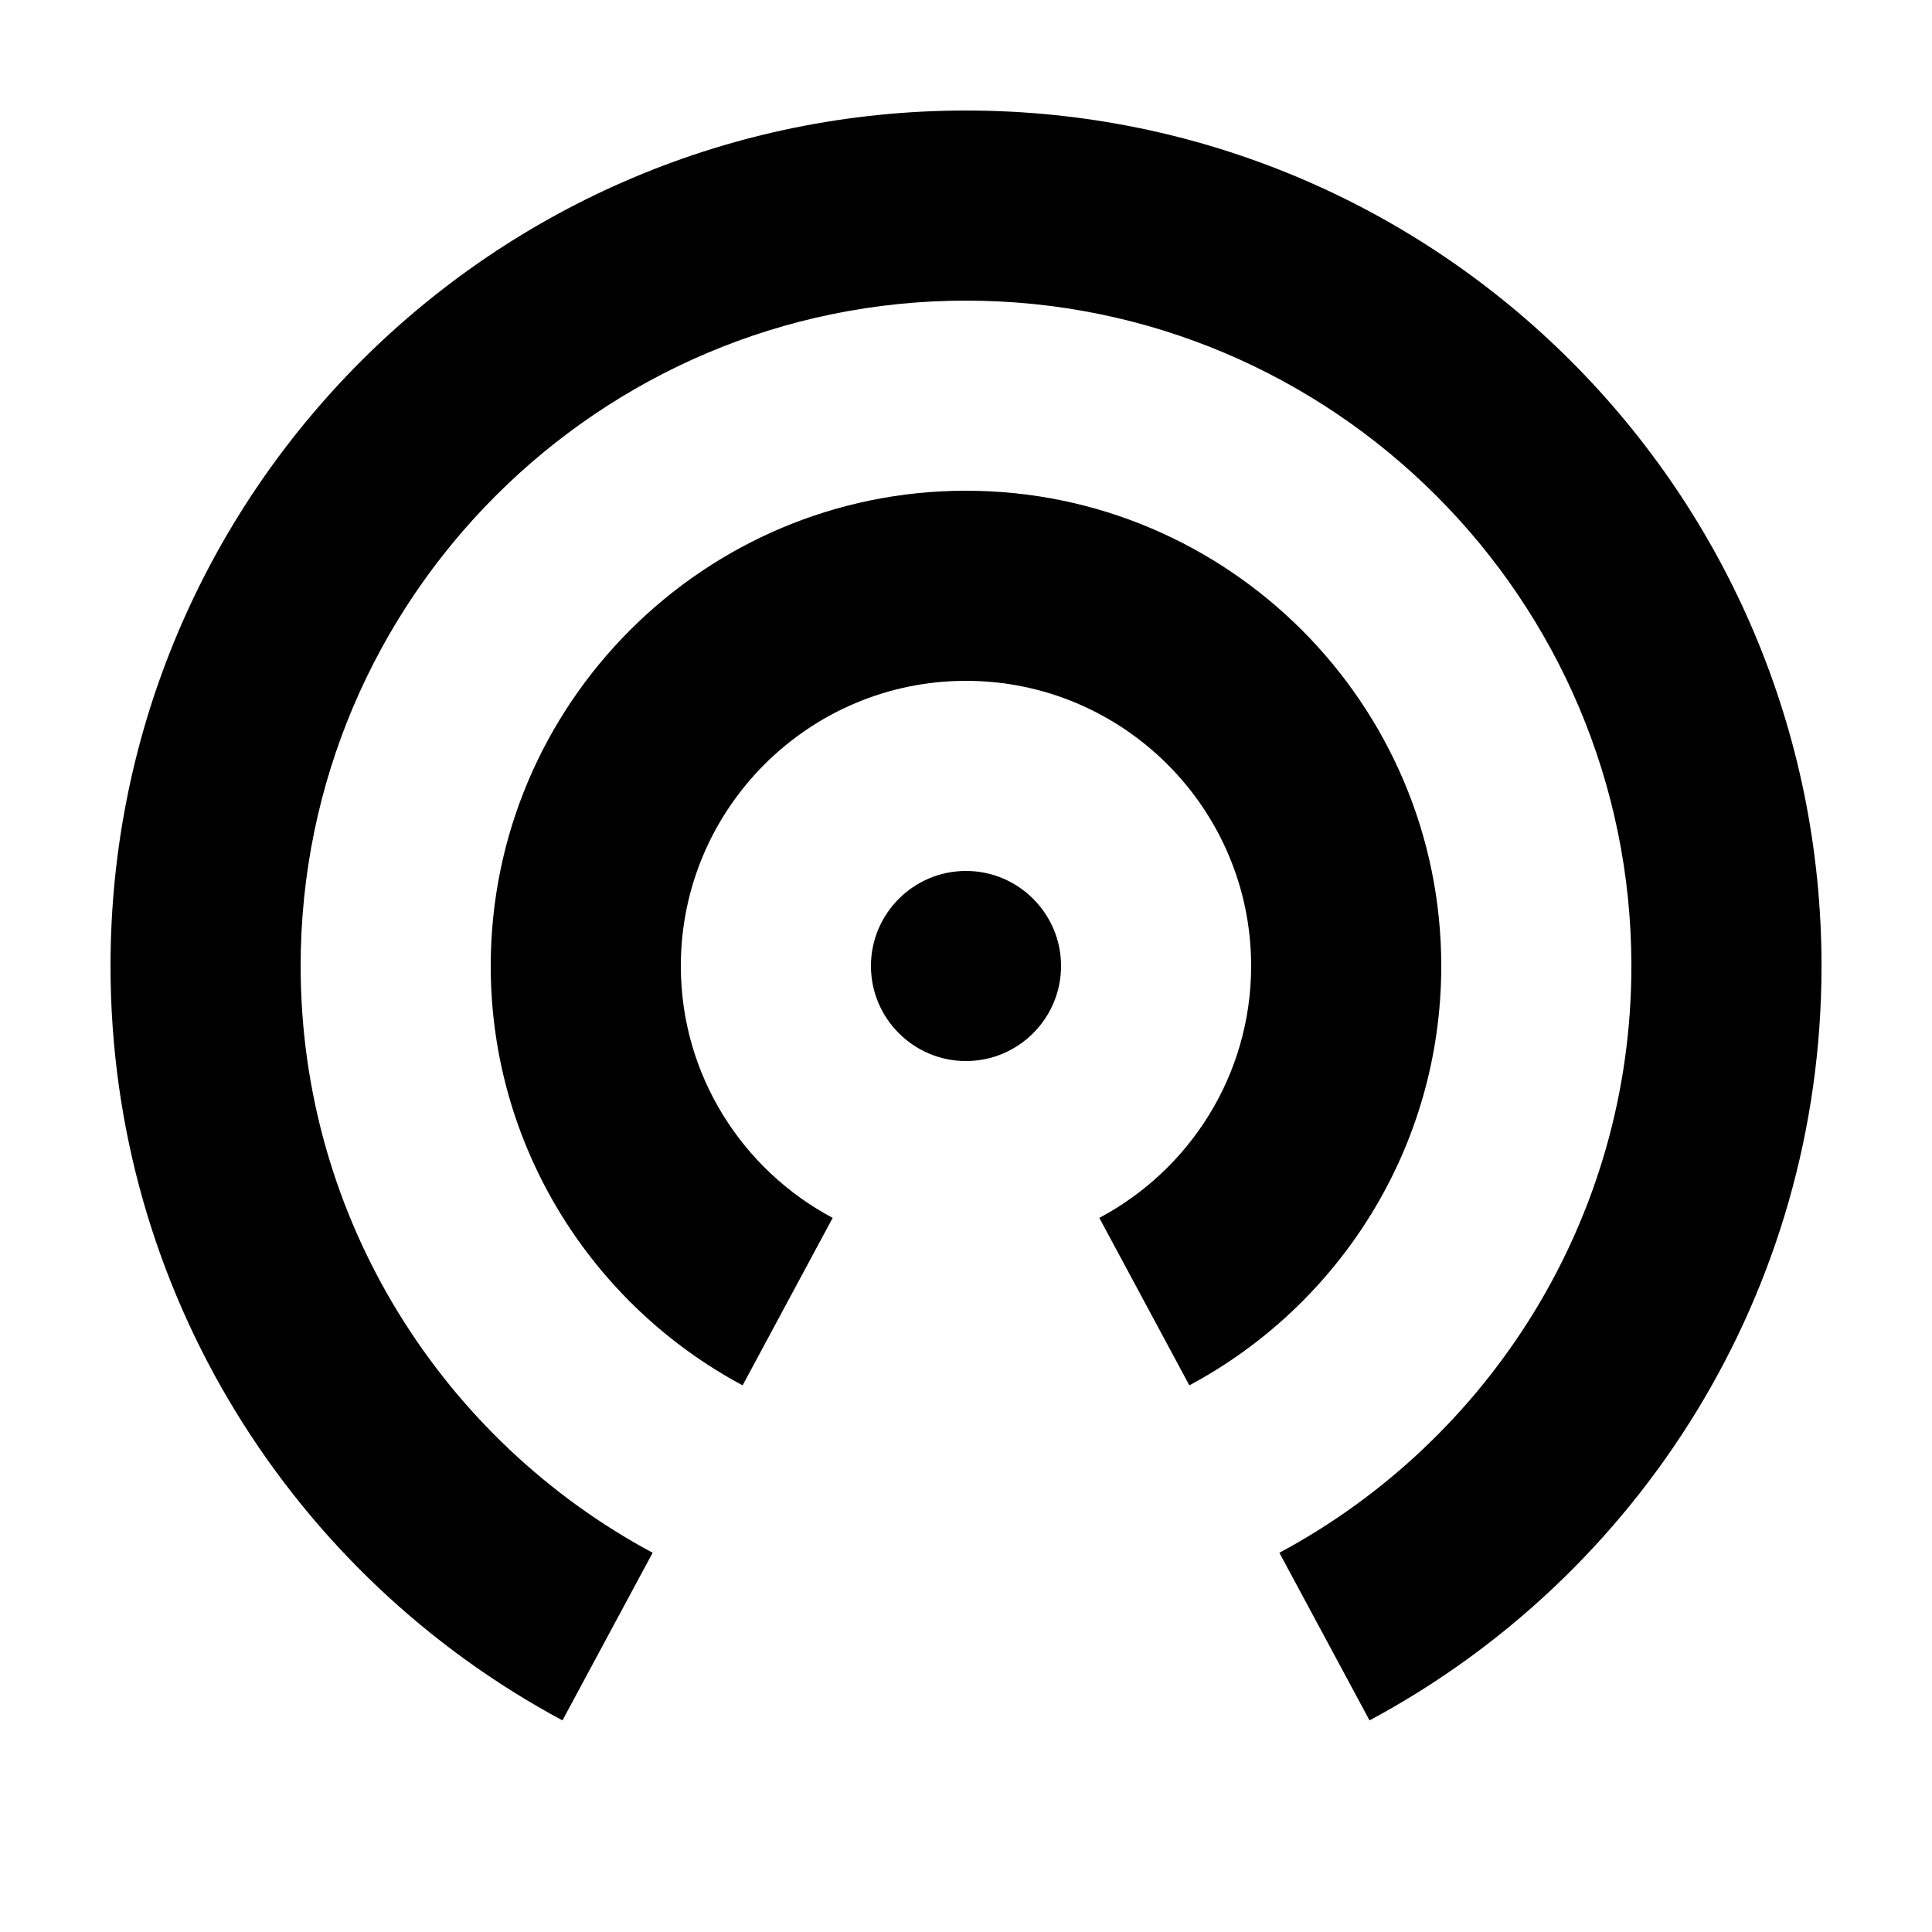
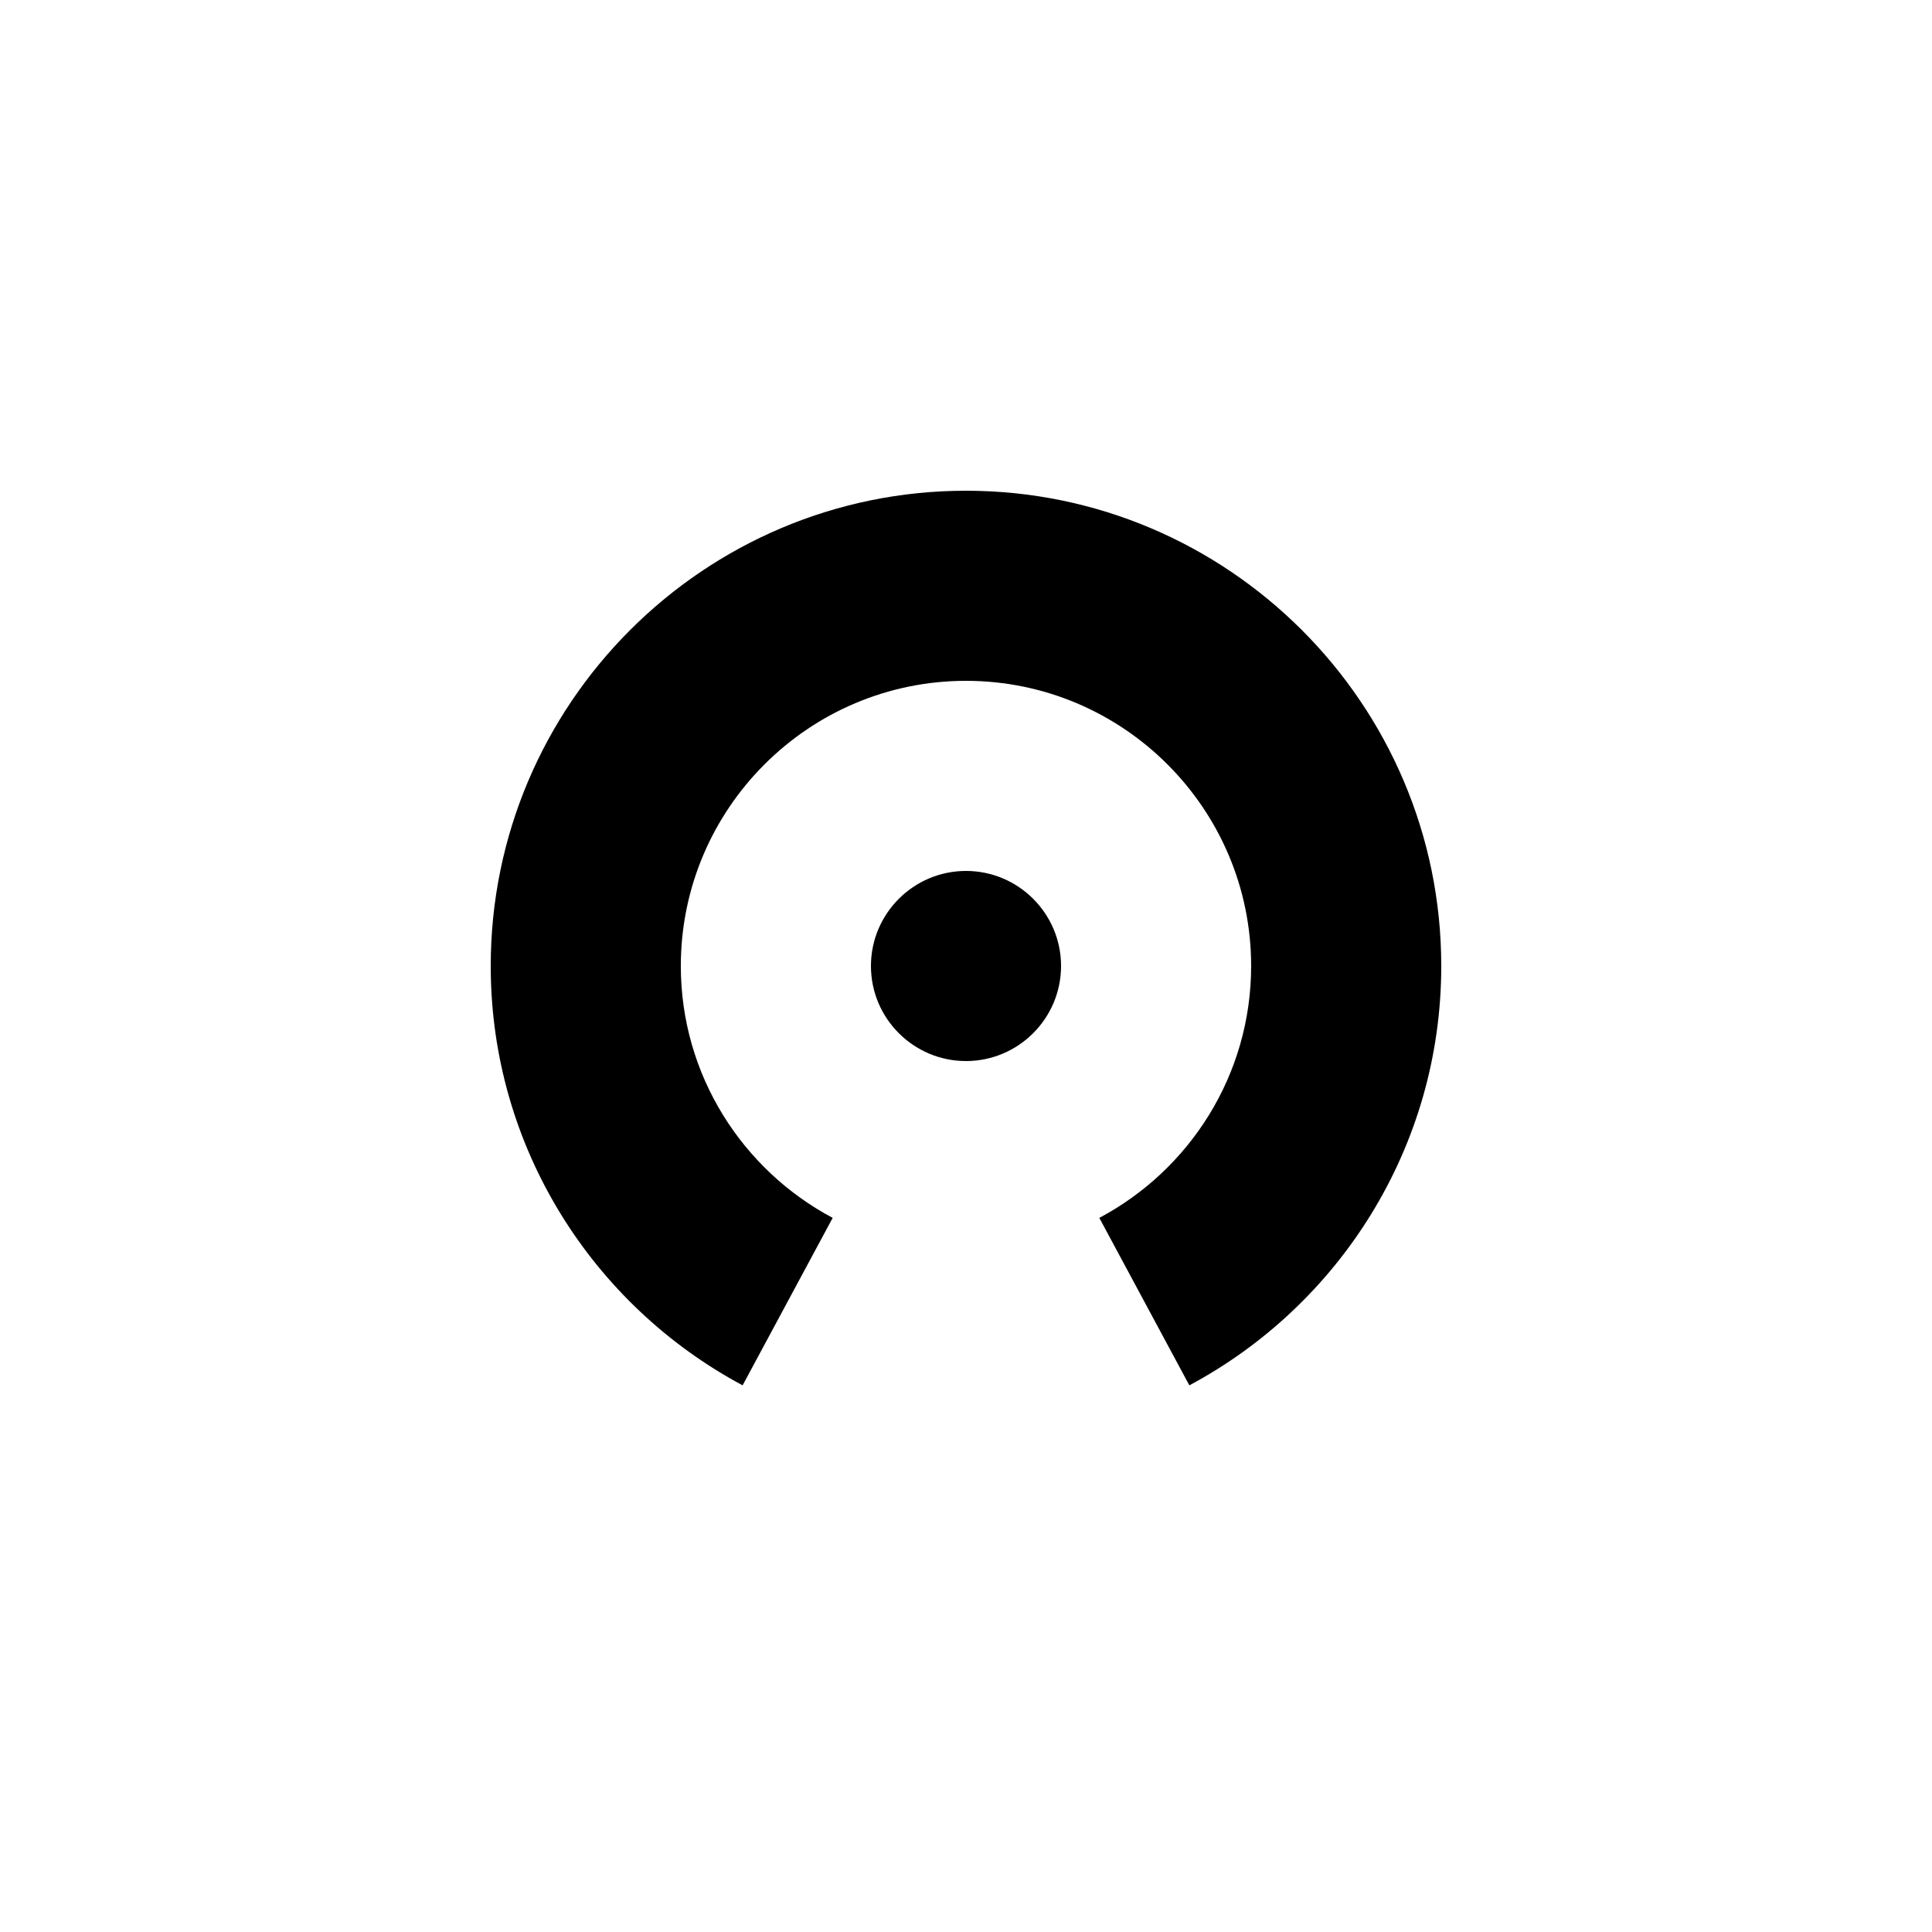
<svg xmlns="http://www.w3.org/2000/svg" fill="#000000" width="800px" height="800px" version="1.1" viewBox="144 144 512 512">
  <g>
    <path d="m400 425.19c-13.891 0-25.191-11.301-25.191-25.191s11.301-25.191 25.191-25.191c13.887 0 25.191 11.301 25.191 25.191-0.004 13.891-11.305 25.191-25.191 25.191z" />
-     <path d="m400 173.29c-125.22 0-226.71 101.5-226.71 226.71 0 86.527 48.492 161.71 119.77 199.92l23.895-44.422c-55.465-29.75-93.281-88.285-93.281-155.5 0-97.23 79.102-176.33 176.33-176.33 97.227 0 176.33 79.102 176.33 176.33 0 67.215-37.816 125.75-93.285 155.5l23.891 44.422c71.289-38.195 119.78-113.39 119.78-199.92 0-125.22-101.5-226.71-226.71-226.71z" />
    <path d="m340.8 511.13 23.867-44.379c-23.906-12.703-40.242-37.848-40.242-66.754 0-41.672 33.902-75.57 75.57-75.57 41.672 0 75.57 33.902 75.57 75.57 0 28.91-16.328 54.055-40.234 66.754l23.859 44.379c39.691-21.223 66.758-63.07 66.758-111.13 0-69.449-56.504-125.95-125.95-125.95-69.449 0-125.95 56.5-125.95 125.95 0 48.062 27.07 89.91 66.754 111.13z" />
  </g>
</svg>